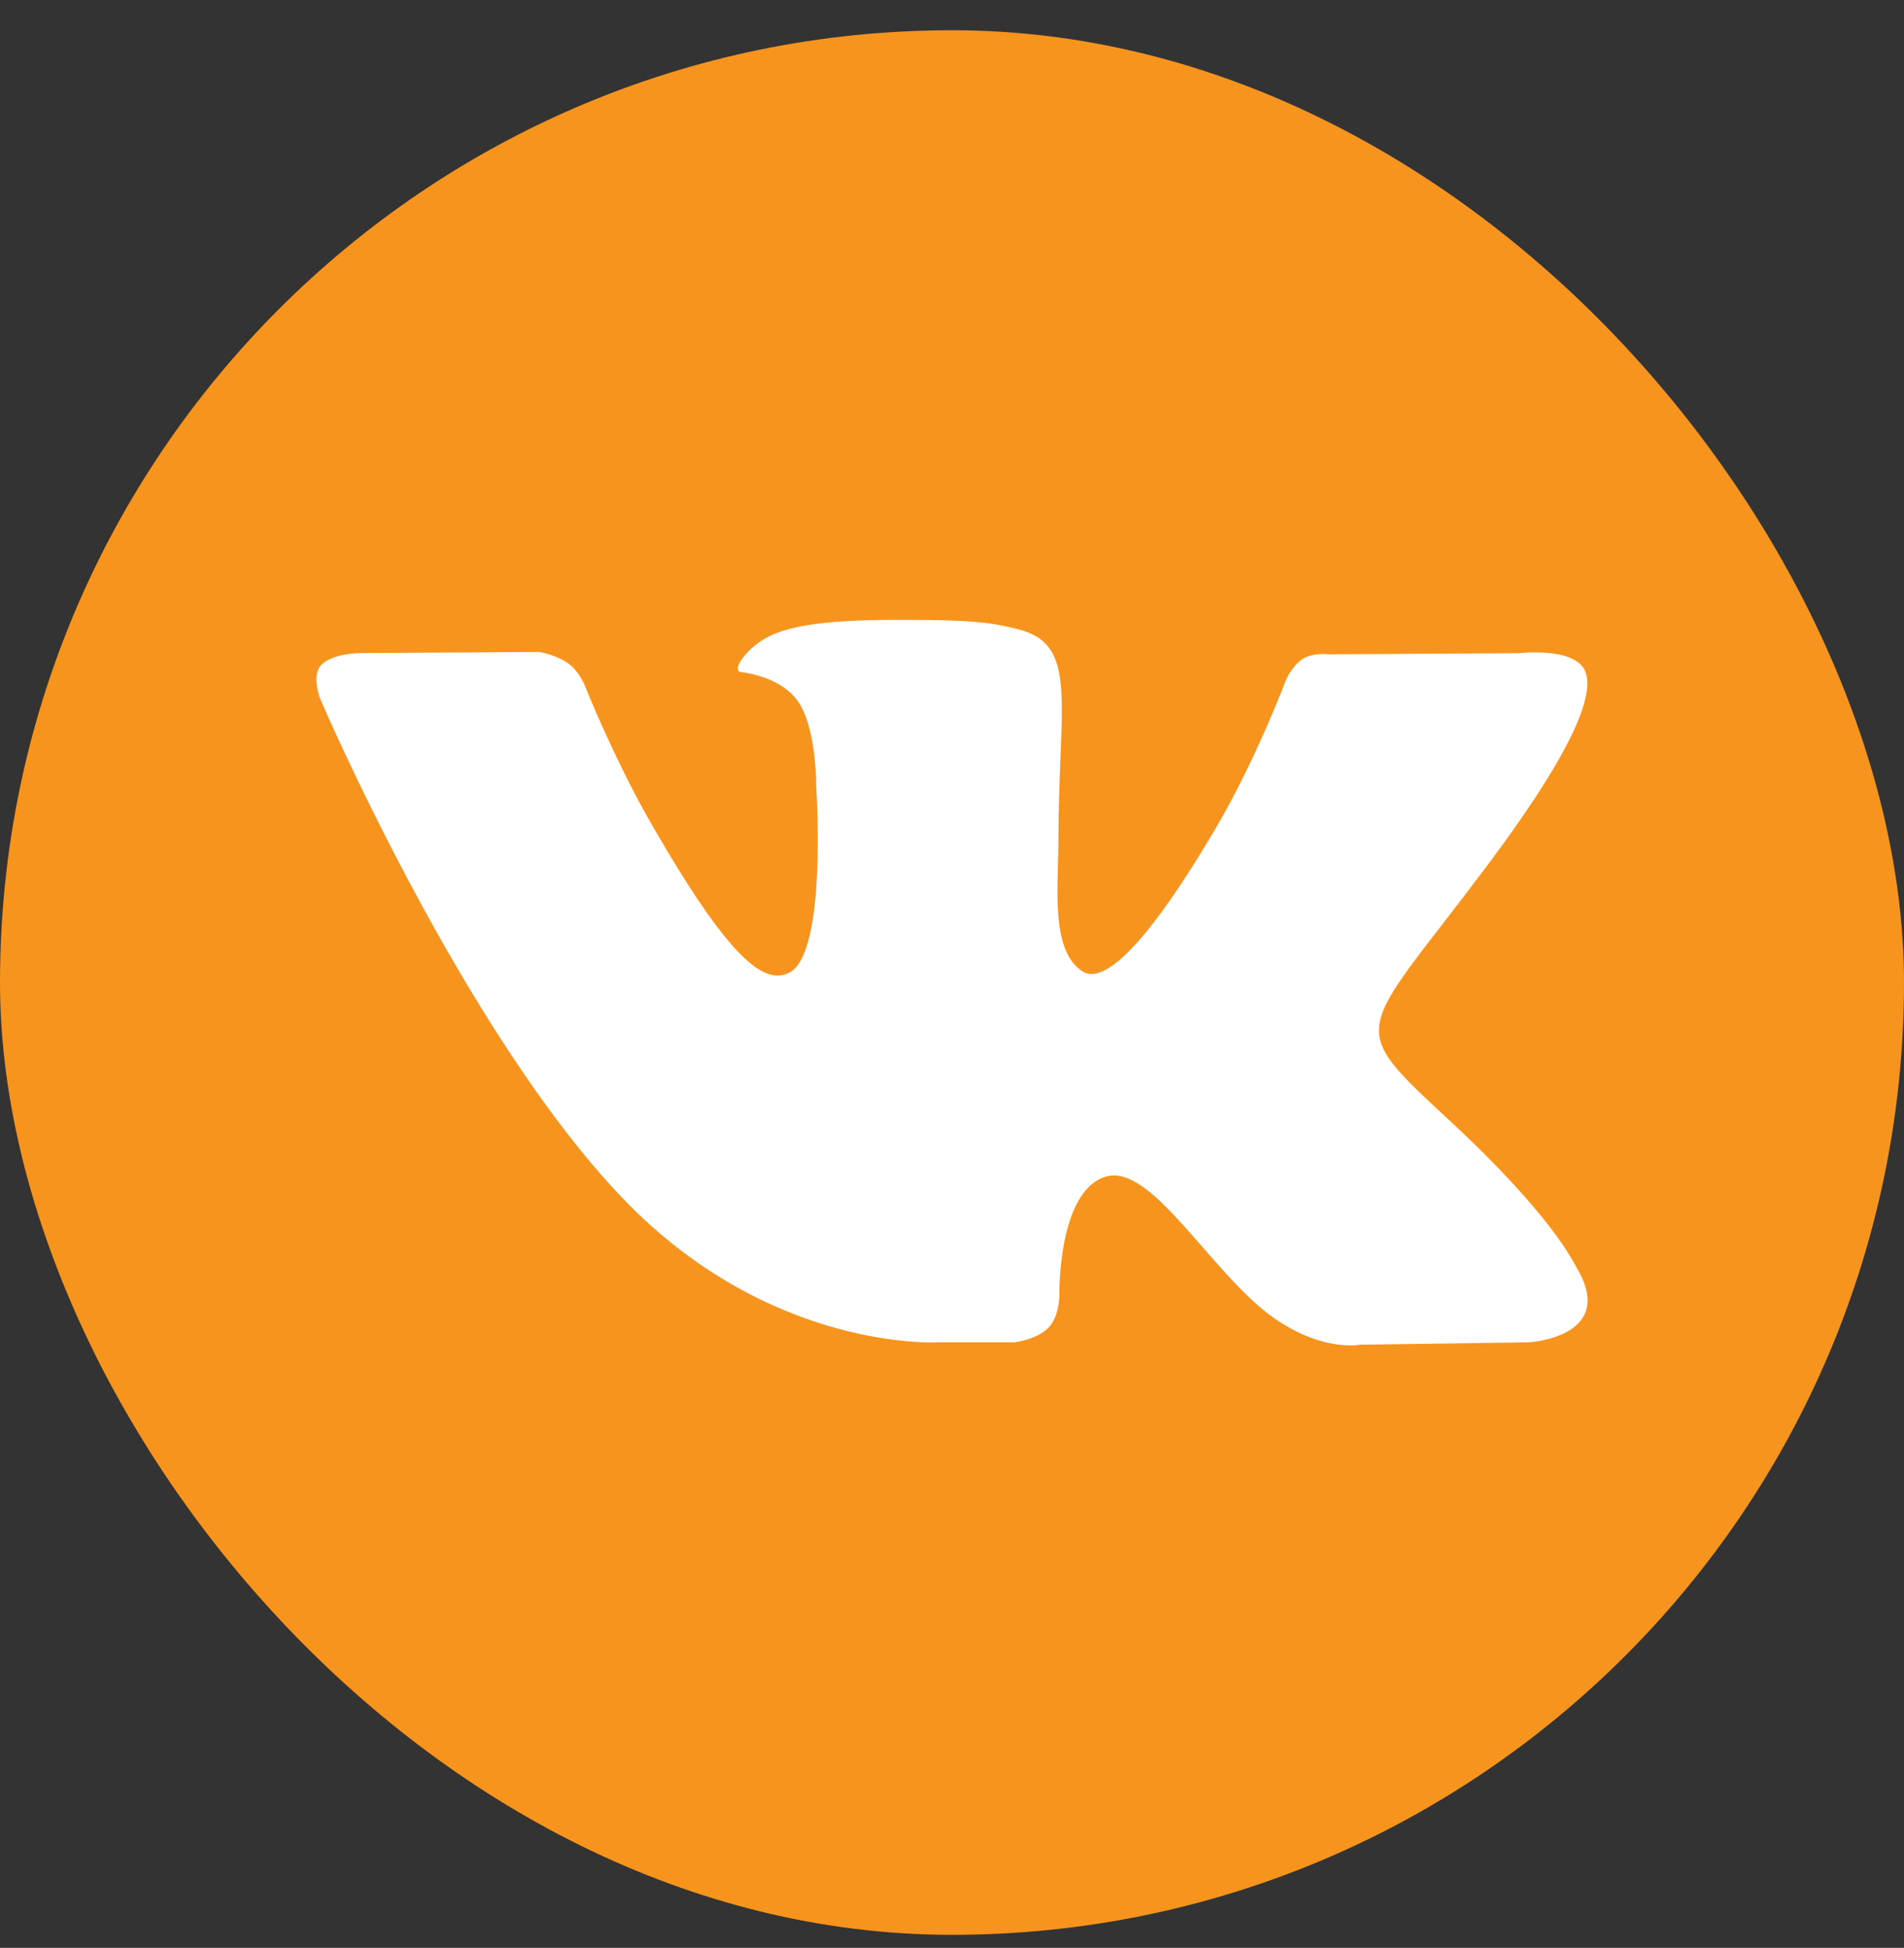
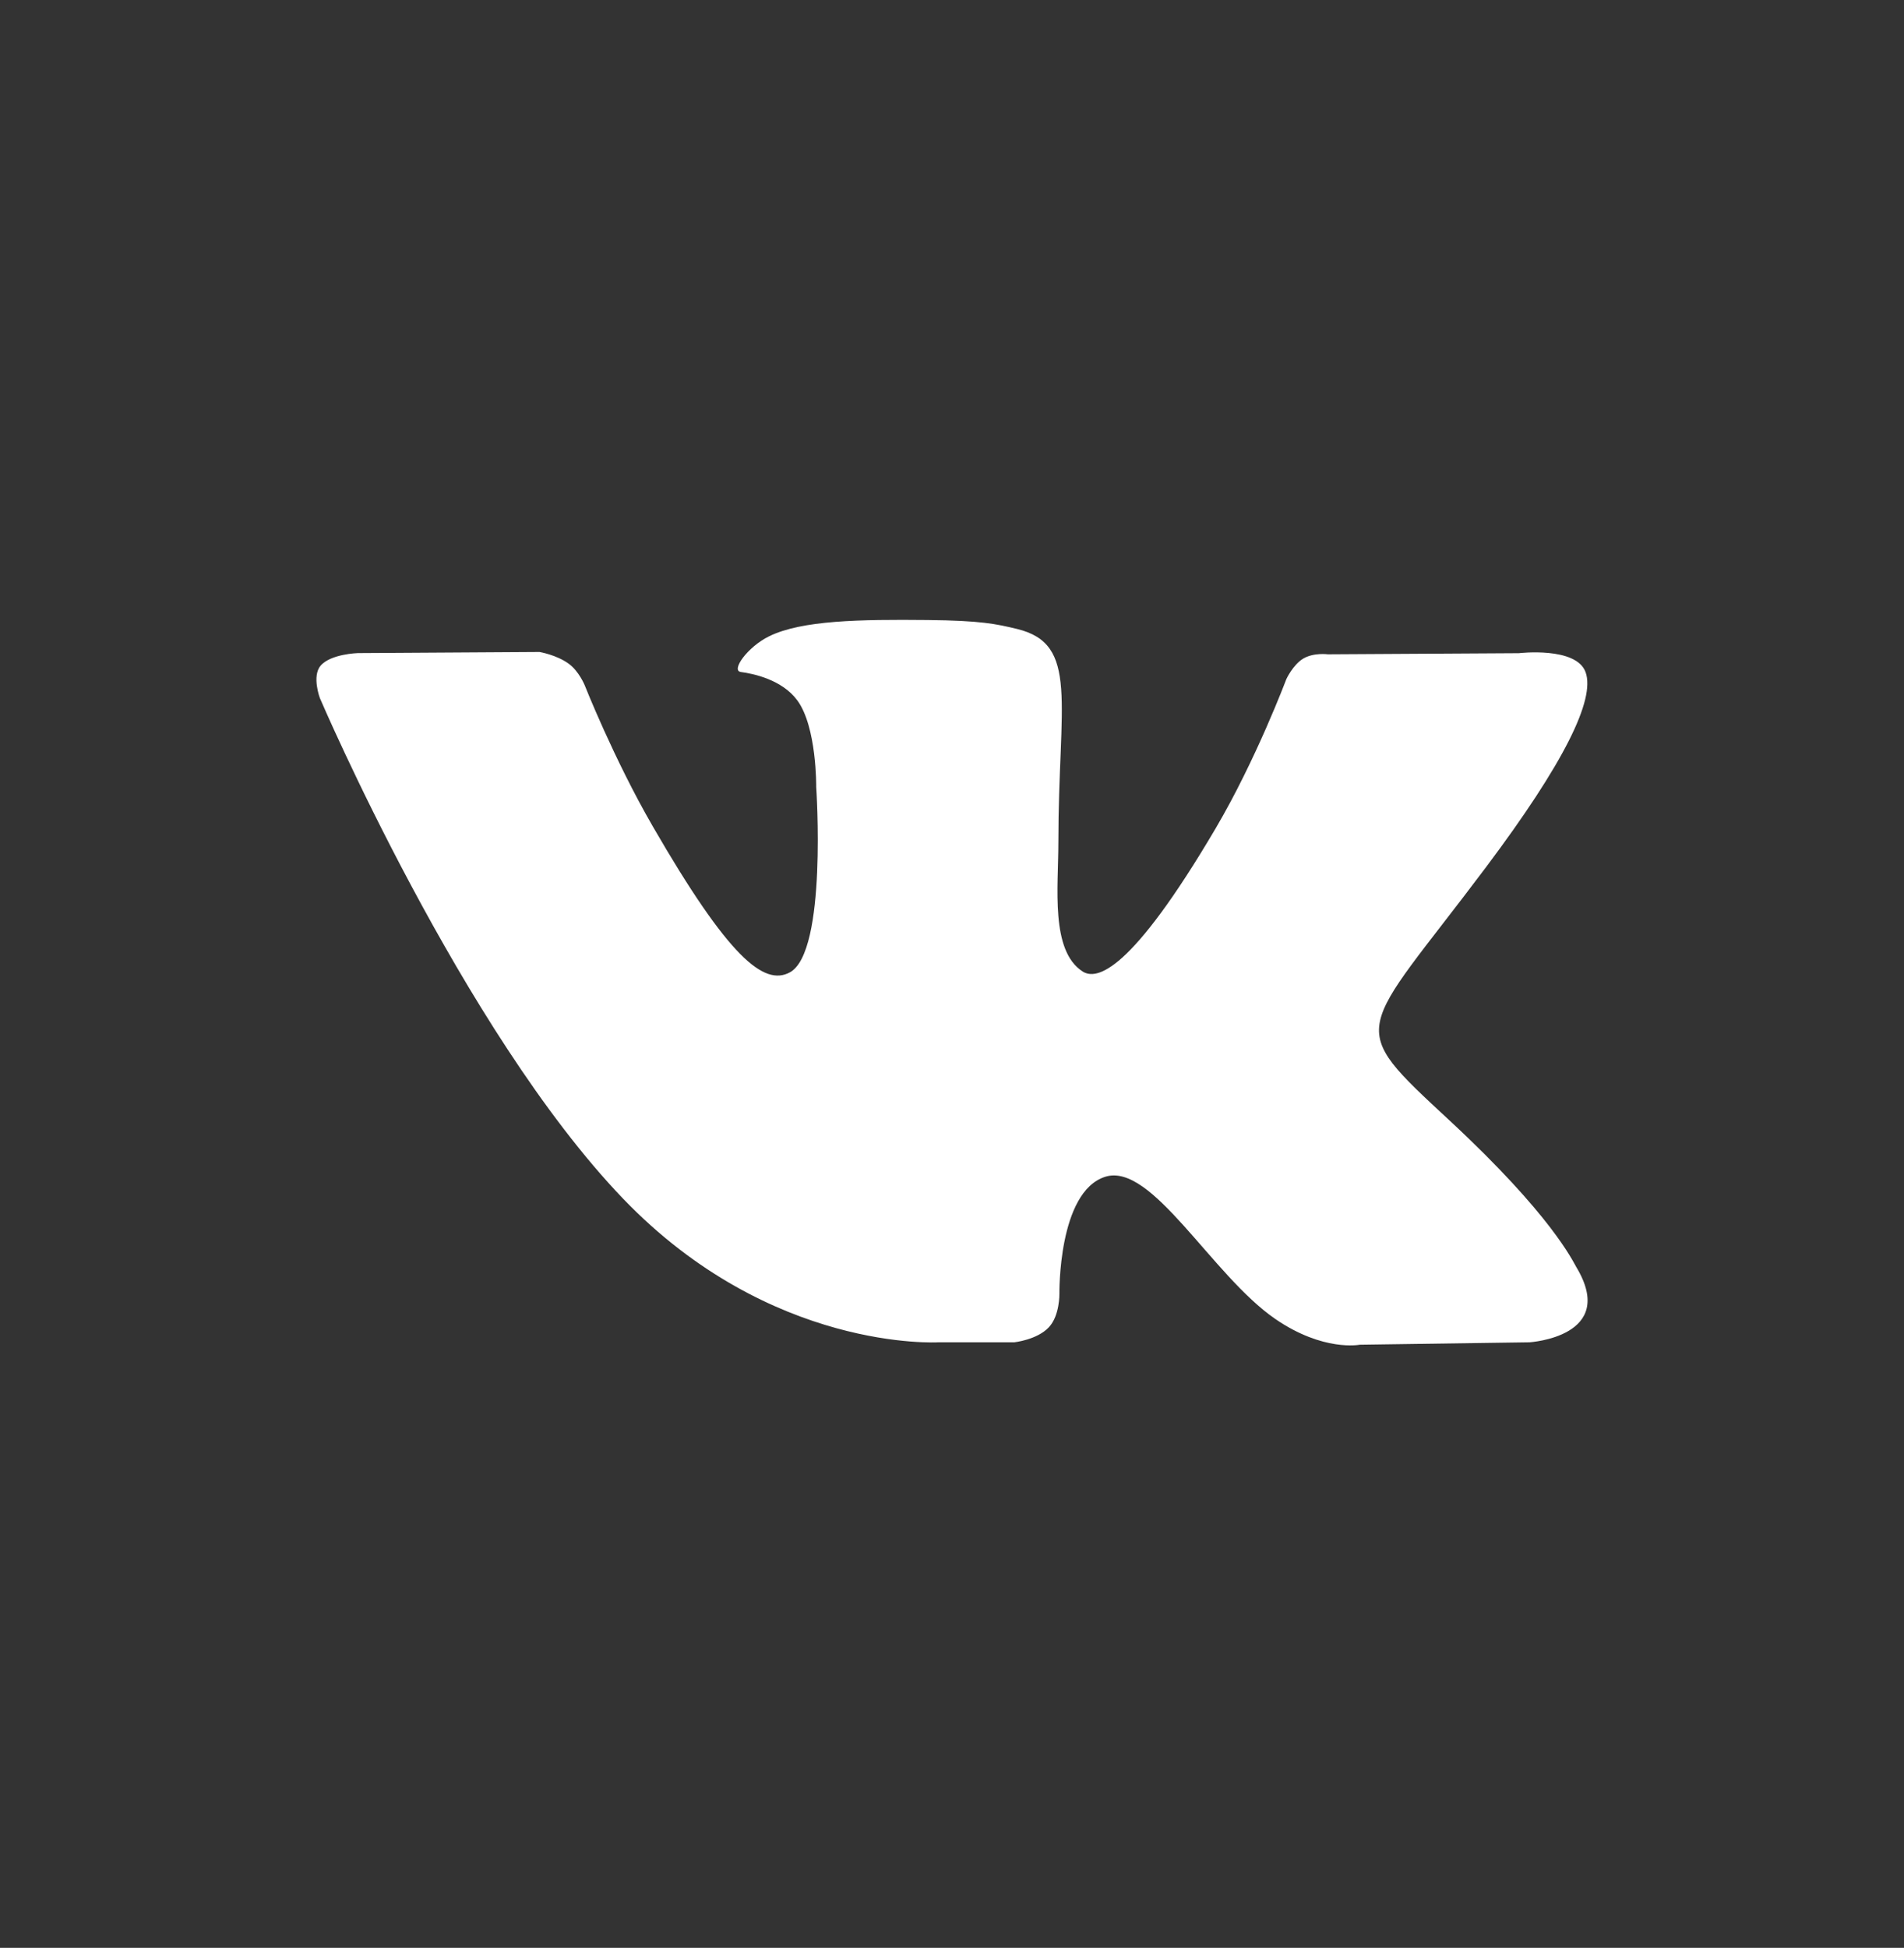
<svg xmlns="http://www.w3.org/2000/svg" width="44" height="45" viewBox="0 0 44 45" fill="none">
  <rect x="0" y="0" width="44" height="45" fill="#333333" stroke="none" />
-   <rect y="0.699" width="44" height="44" rx="22" fill="#F7941E" />
  <path d="M36.426 29.27C36.347 29.138 35.858 28.076 33.508 25.895C31.048 23.611 31.378 23.982 34.342 20.032C36.147 17.627 36.868 16.158 36.642 15.53C36.428 14.932 35.1 15.09 35.1 15.09L30.686 15.116C30.686 15.116 30.359 15.071 30.115 15.216C29.878 15.36 29.726 15.69 29.726 15.69C29.726 15.69 29.026 17.552 28.094 19.135C26.127 22.474 25.34 22.651 25.018 22.443C24.271 21.96 24.458 20.501 24.458 19.465C24.458 16.228 24.948 14.879 23.502 14.53C23.02 14.414 22.668 14.337 21.44 14.324C19.864 14.308 18.529 14.33 17.775 14.699C17.272 14.945 16.884 15.494 17.121 15.525C17.413 15.563 18.074 15.703 18.425 16.18C18.878 16.796 18.862 18.18 18.862 18.18C18.862 18.18 19.122 21.99 18.254 22.463C17.657 22.788 16.84 22.126 15.087 19.094C14.189 17.543 13.51 15.826 13.51 15.826C13.51 15.826 13.379 15.507 13.146 15.336C12.863 15.128 12.467 15.062 12.467 15.062L8.27 15.088C8.27 15.088 7.64 15.106 7.408 15.38C7.203 15.624 7.392 16.127 7.392 16.127C7.392 16.127 10.678 23.815 14.398 27.691C17.812 31.244 21.686 31.01 21.686 31.01H23.441C23.441 31.01 23.972 30.952 24.241 30.66C24.491 30.392 24.482 29.889 24.482 29.889C24.482 29.889 24.447 27.533 25.541 27.186C26.619 26.844 28.004 29.463 29.471 30.471C30.58 31.233 31.422 31.066 31.422 31.066L35.346 31.01C35.346 31.01 37.399 30.884 36.426 29.27Z" fill="white" />
</svg>